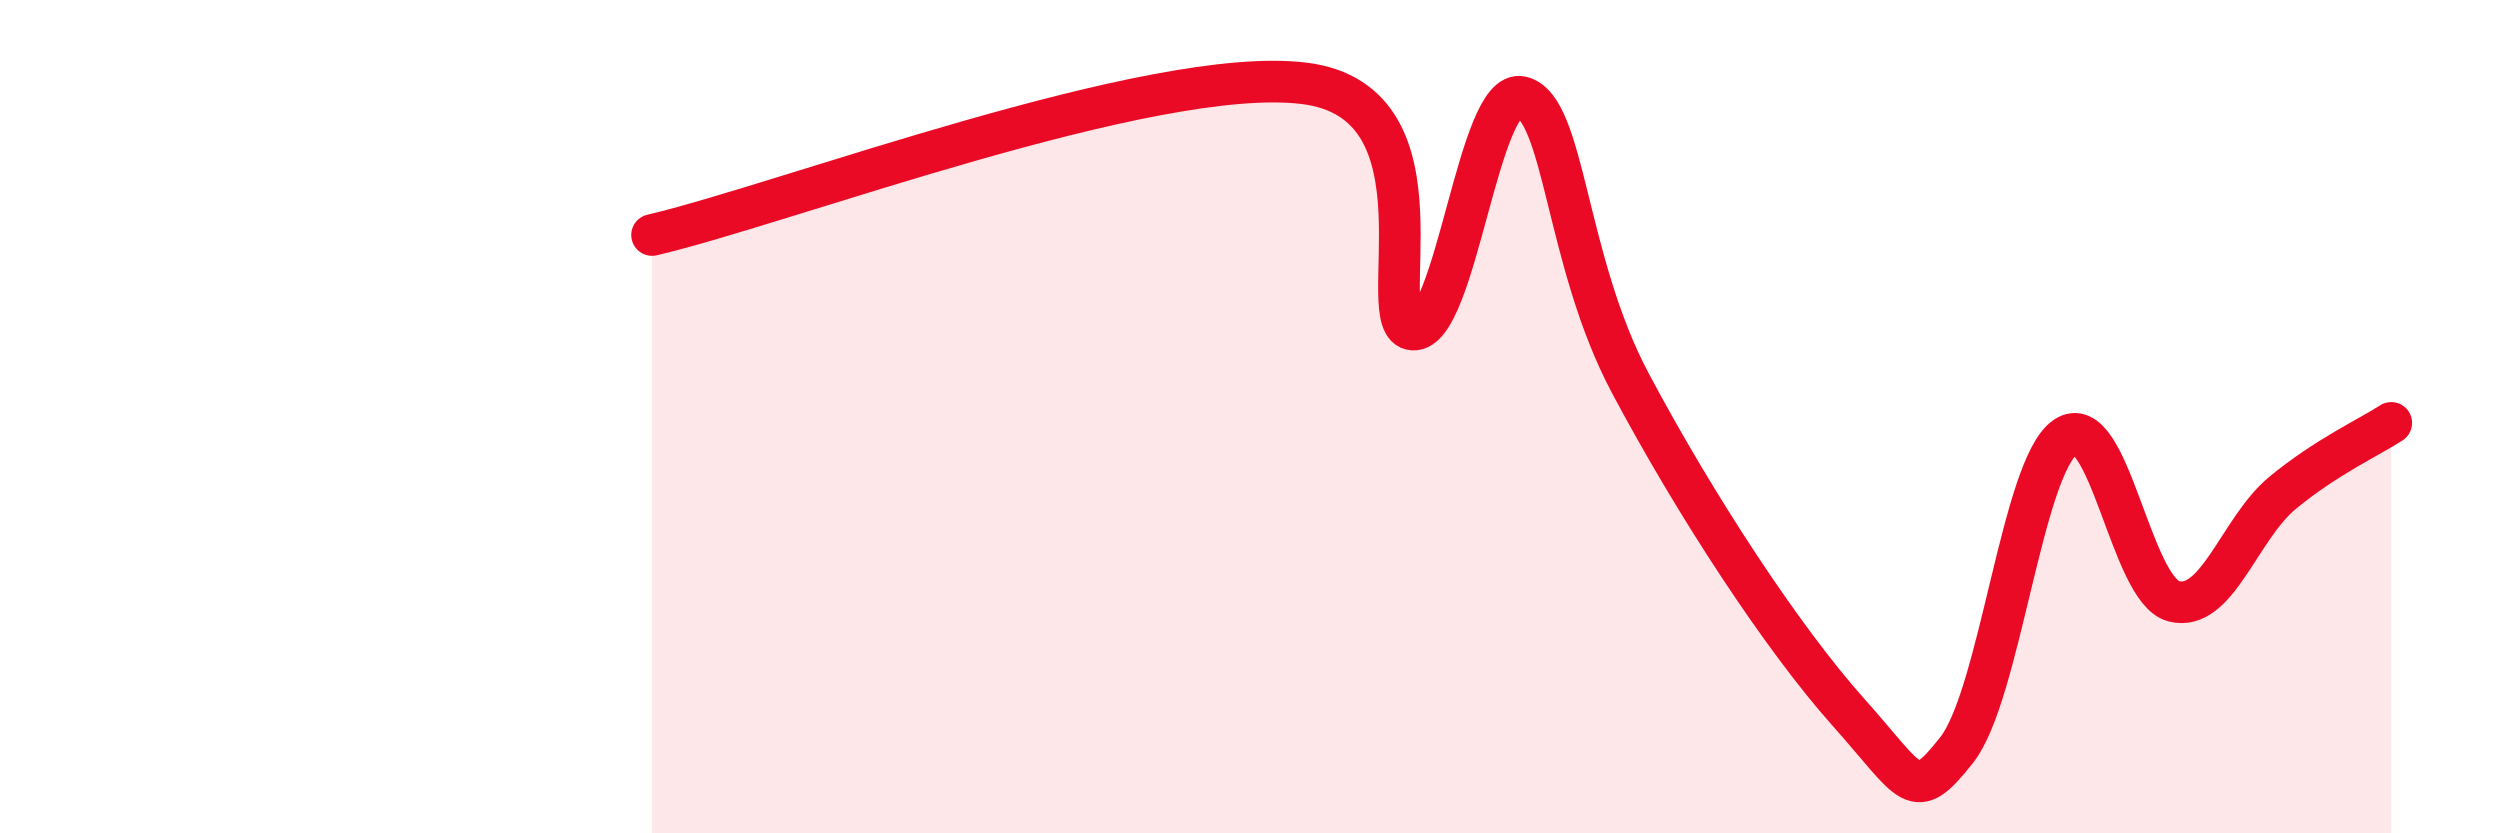
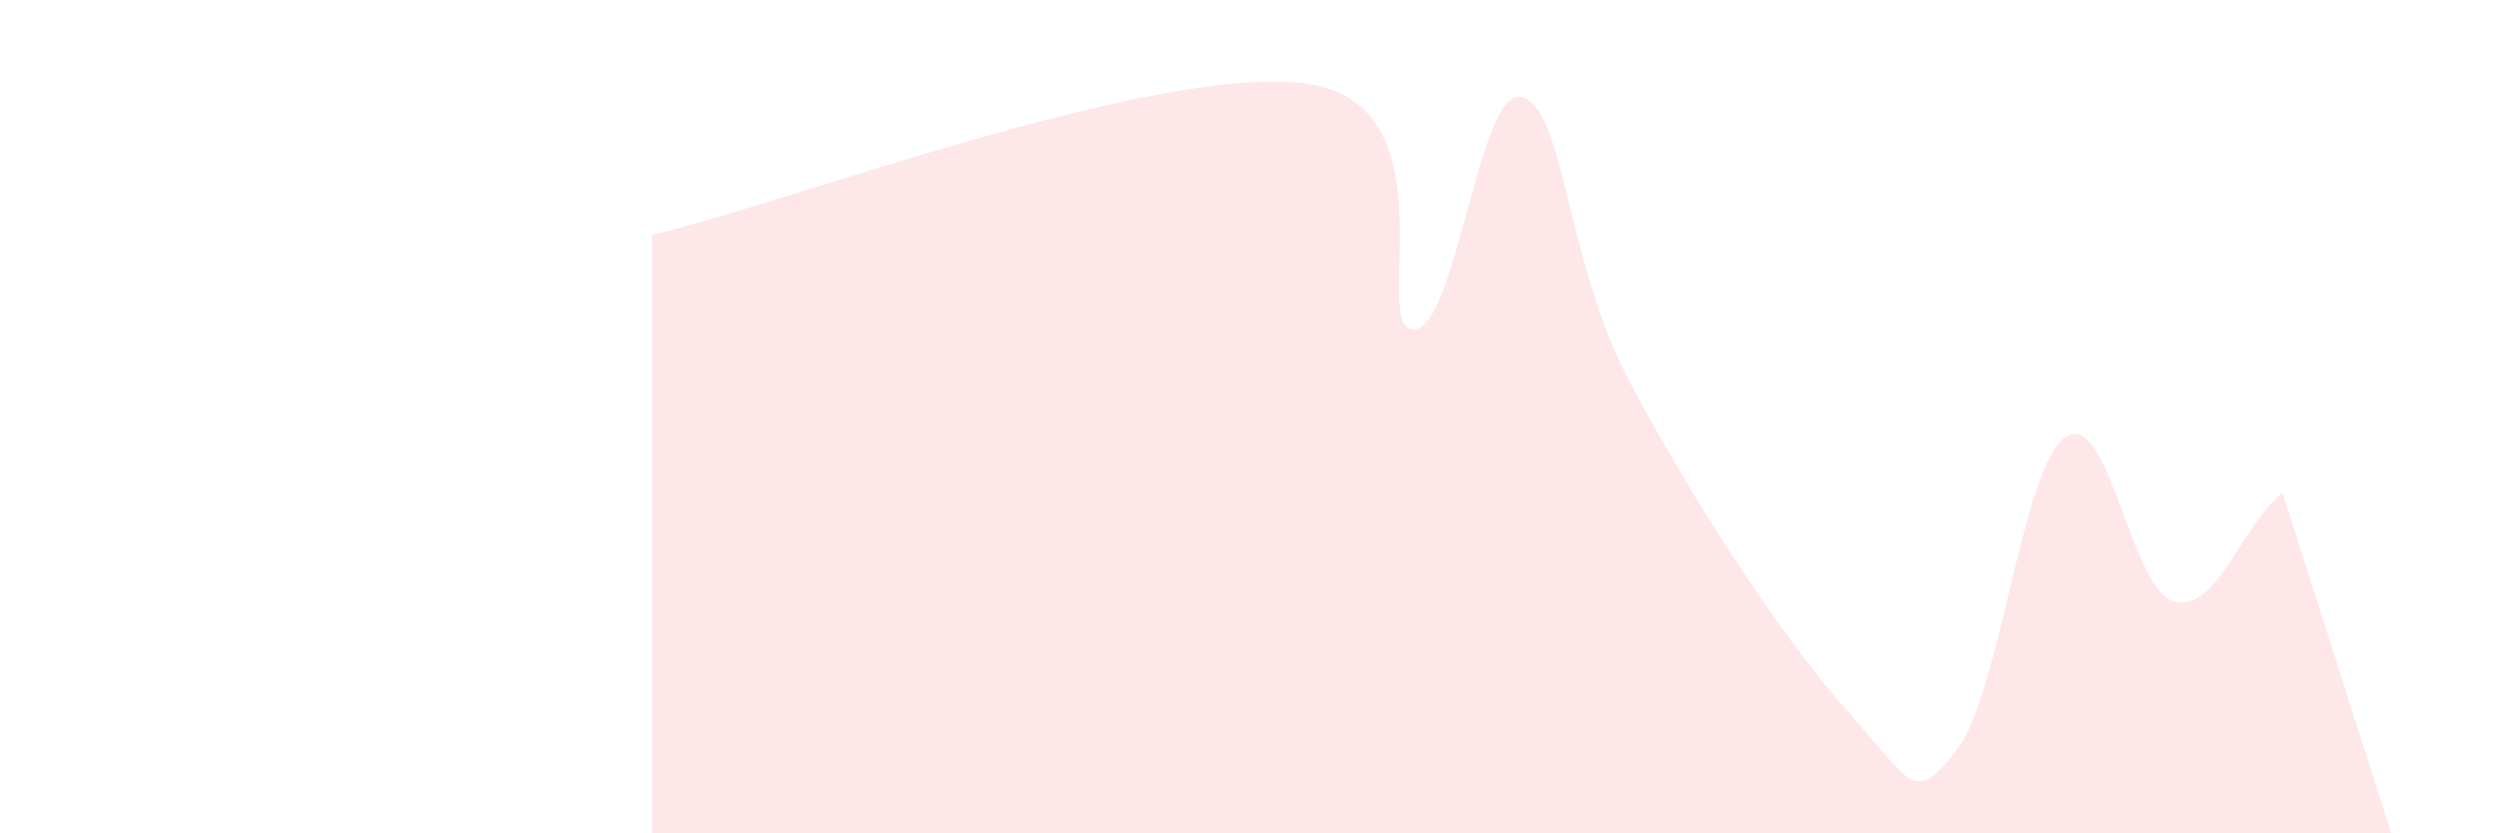
<svg xmlns="http://www.w3.org/2000/svg" width="60" height="20" viewBox="0 0 60 20">
-   <path d="M 15.65,5.64 C 18.78,4.91 27.65,1.55 31.3,2 C 34.95,2.45 32.87,7.84 33.91,7.91 C 34.95,7.98 35.48,2.07 36.52,2.33 C 37.56,2.59 37.56,6.25 39.13,9.2 C 40.7,12.15 42.78,15.32 44.35,17.08 C 45.92,18.84 45.92,19.32 46.96,18 C 48,16.68 48.53,11.2 49.57,10.49 C 50.61,9.78 51.13,14.16 52.17,14.43 C 53.21,14.7 53.74,12.69 54.78,11.83 C 55.82,10.97 56.87,10.49 57.39,10.15L57.39 20L15.65 20Z" fill="#EB0A25" opacity="0.1" stroke-linecap="round" stroke-linejoin="round" />
-   <path d="M 15.65,5.64 C 18.78,4.91 27.65,1.55 31.3,2 C 34.95,2.45 32.87,7.84 33.91,7.91 C 34.95,7.98 35.48,2.07 36.52,2.33 C 37.56,2.59 37.56,6.25 39.13,9.2 C 40.7,12.15 42.78,15.32 44.35,17.08 C 45.92,18.84 45.92,19.32 46.96,18 C 48,16.68 48.53,11.2 49.57,10.49 C 50.61,9.78 51.13,14.16 52.17,14.43 C 53.21,14.7 53.74,12.69 54.78,11.83 C 55.82,10.97 56.87,10.49 57.39,10.15" stroke="#EB0A25" stroke-width="1" fill="none" stroke-linecap="round" stroke-linejoin="round" />
+   <path d="M 15.65,5.64 C 18.78,4.91 27.65,1.55 31.3,2 C 34.95,2.45 32.87,7.84 33.91,7.91 C 34.95,7.98 35.48,2.07 36.52,2.33 C 37.56,2.59 37.56,6.25 39.13,9.2 C 40.7,12.15 42.78,15.32 44.35,17.08 C 45.92,18.84 45.92,19.32 46.96,18 C 48,16.68 48.53,11.2 49.57,10.49 C 50.61,9.78 51.13,14.16 52.17,14.43 C 53.21,14.7 53.74,12.69 54.78,11.83 L57.39 20L15.65 20Z" fill="#EB0A25" opacity="0.1" stroke-linecap="round" stroke-linejoin="round" />
</svg>